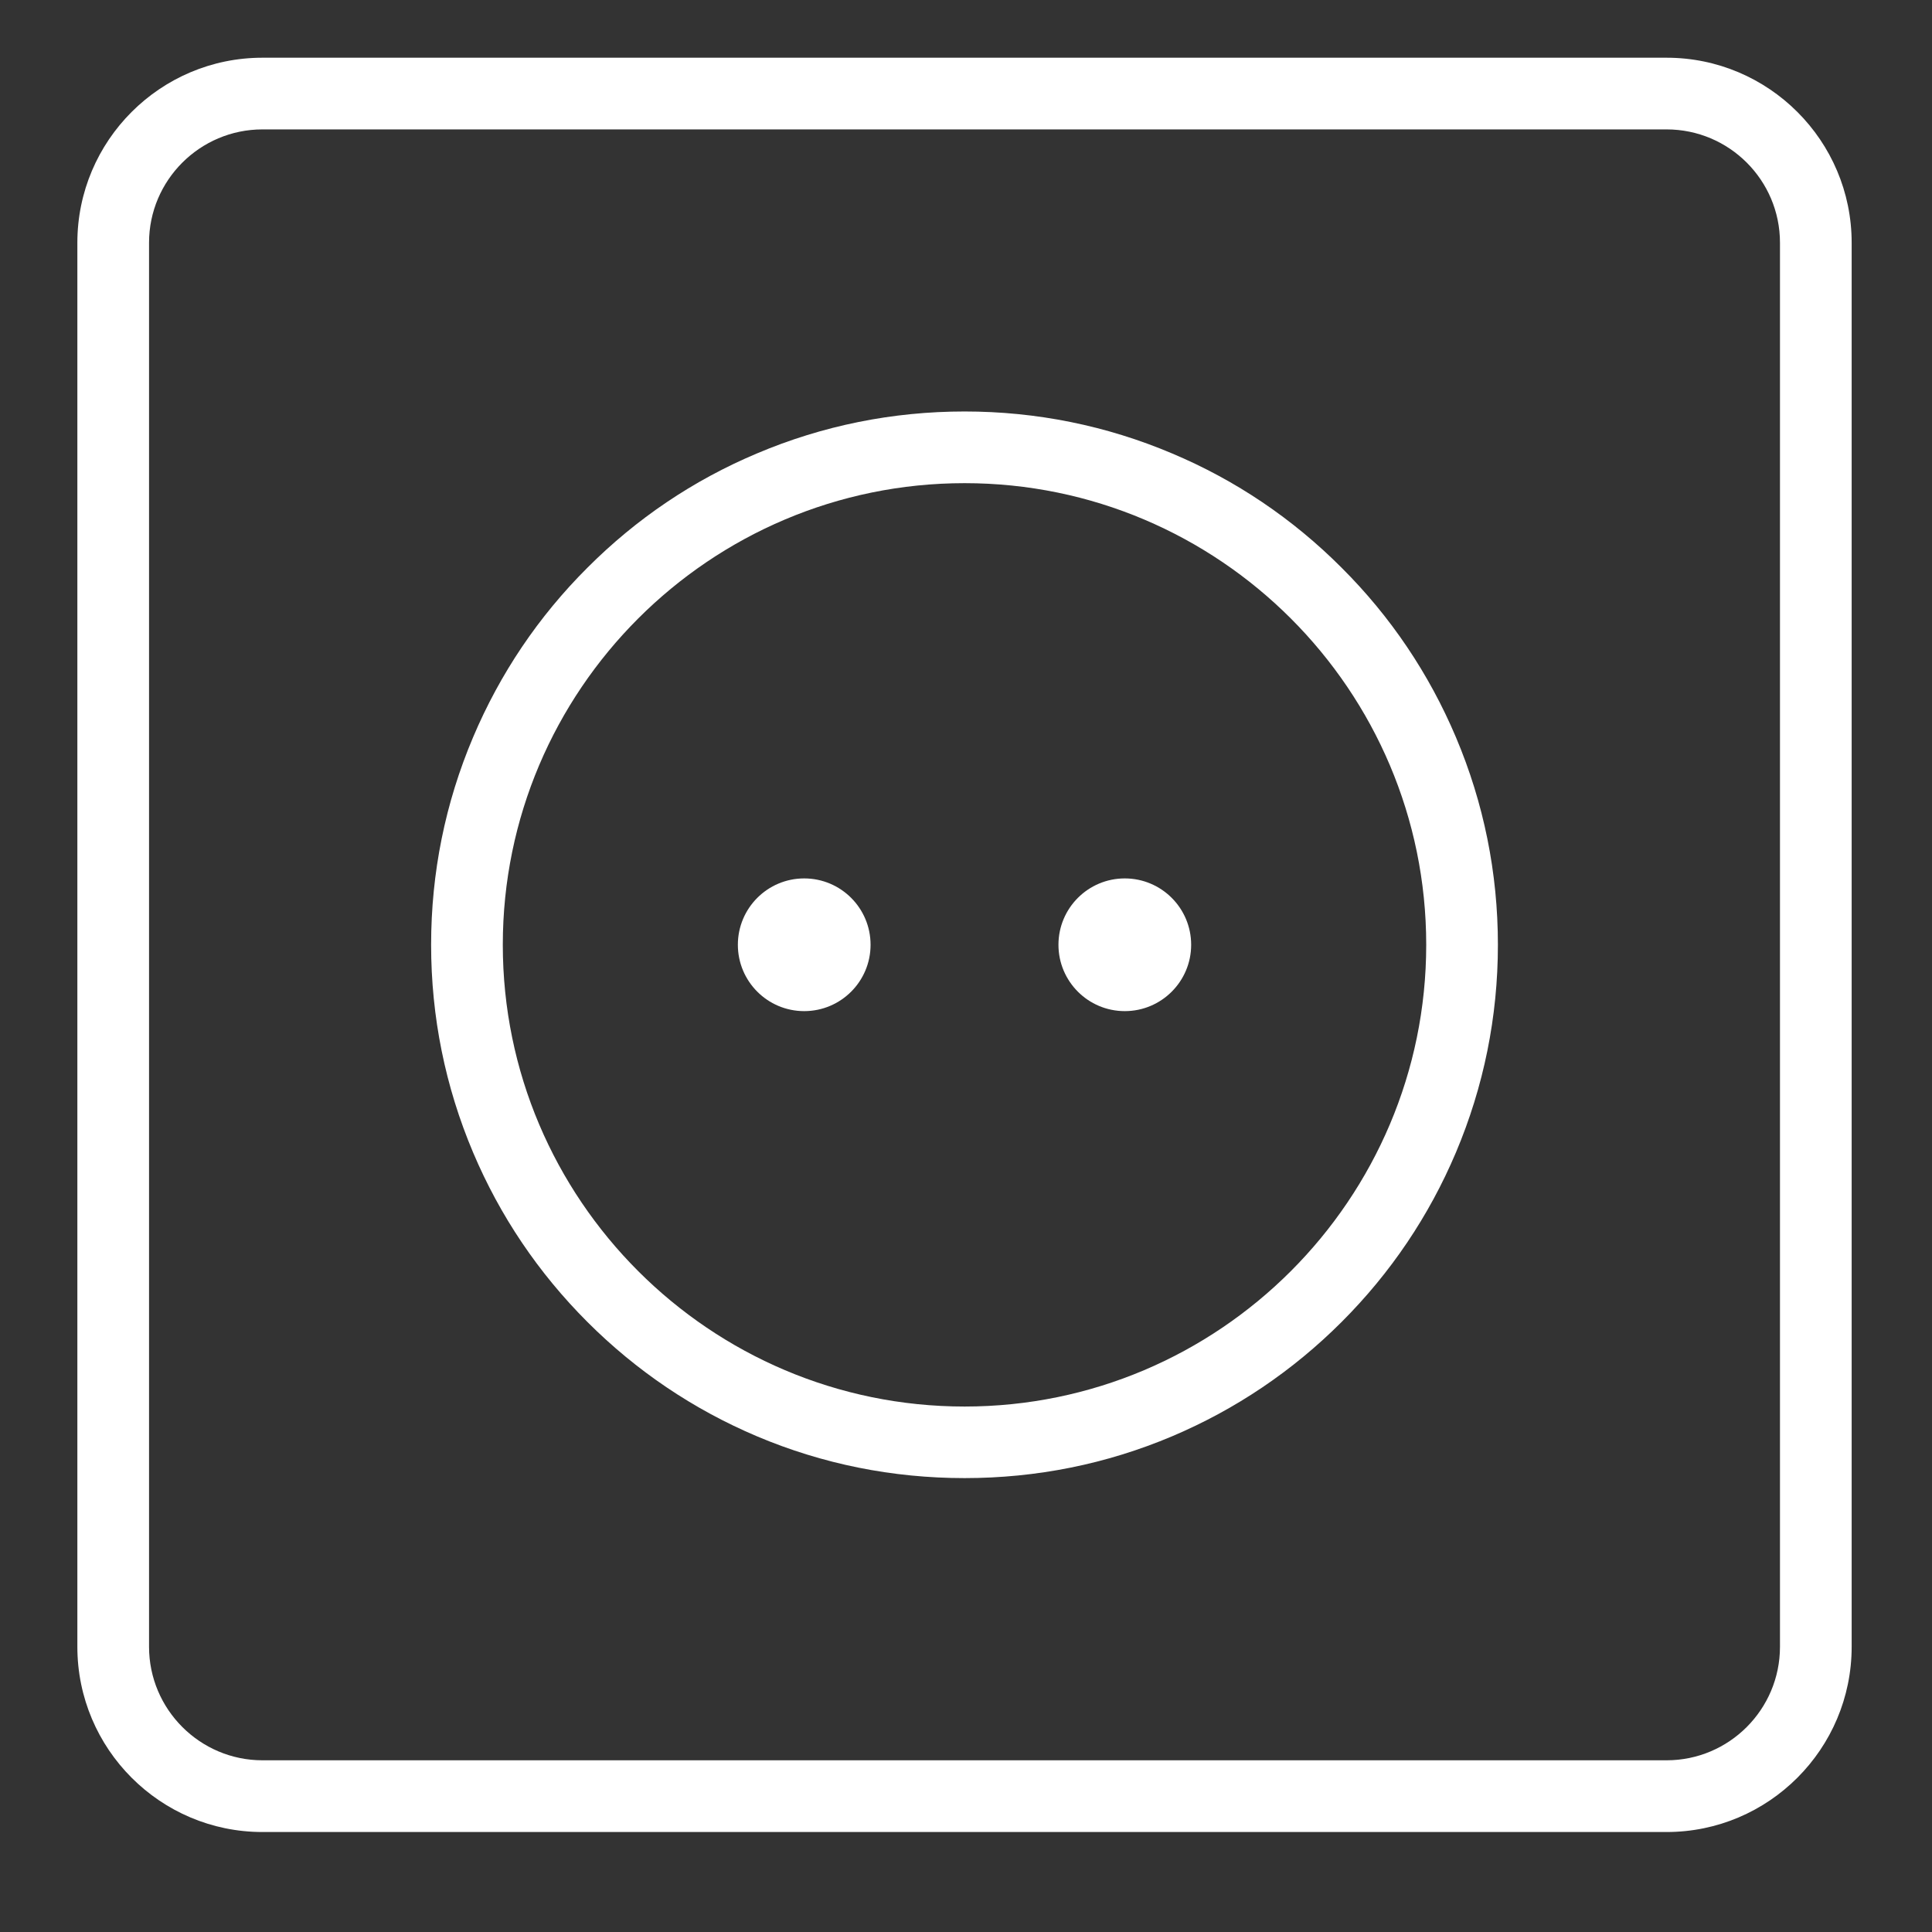
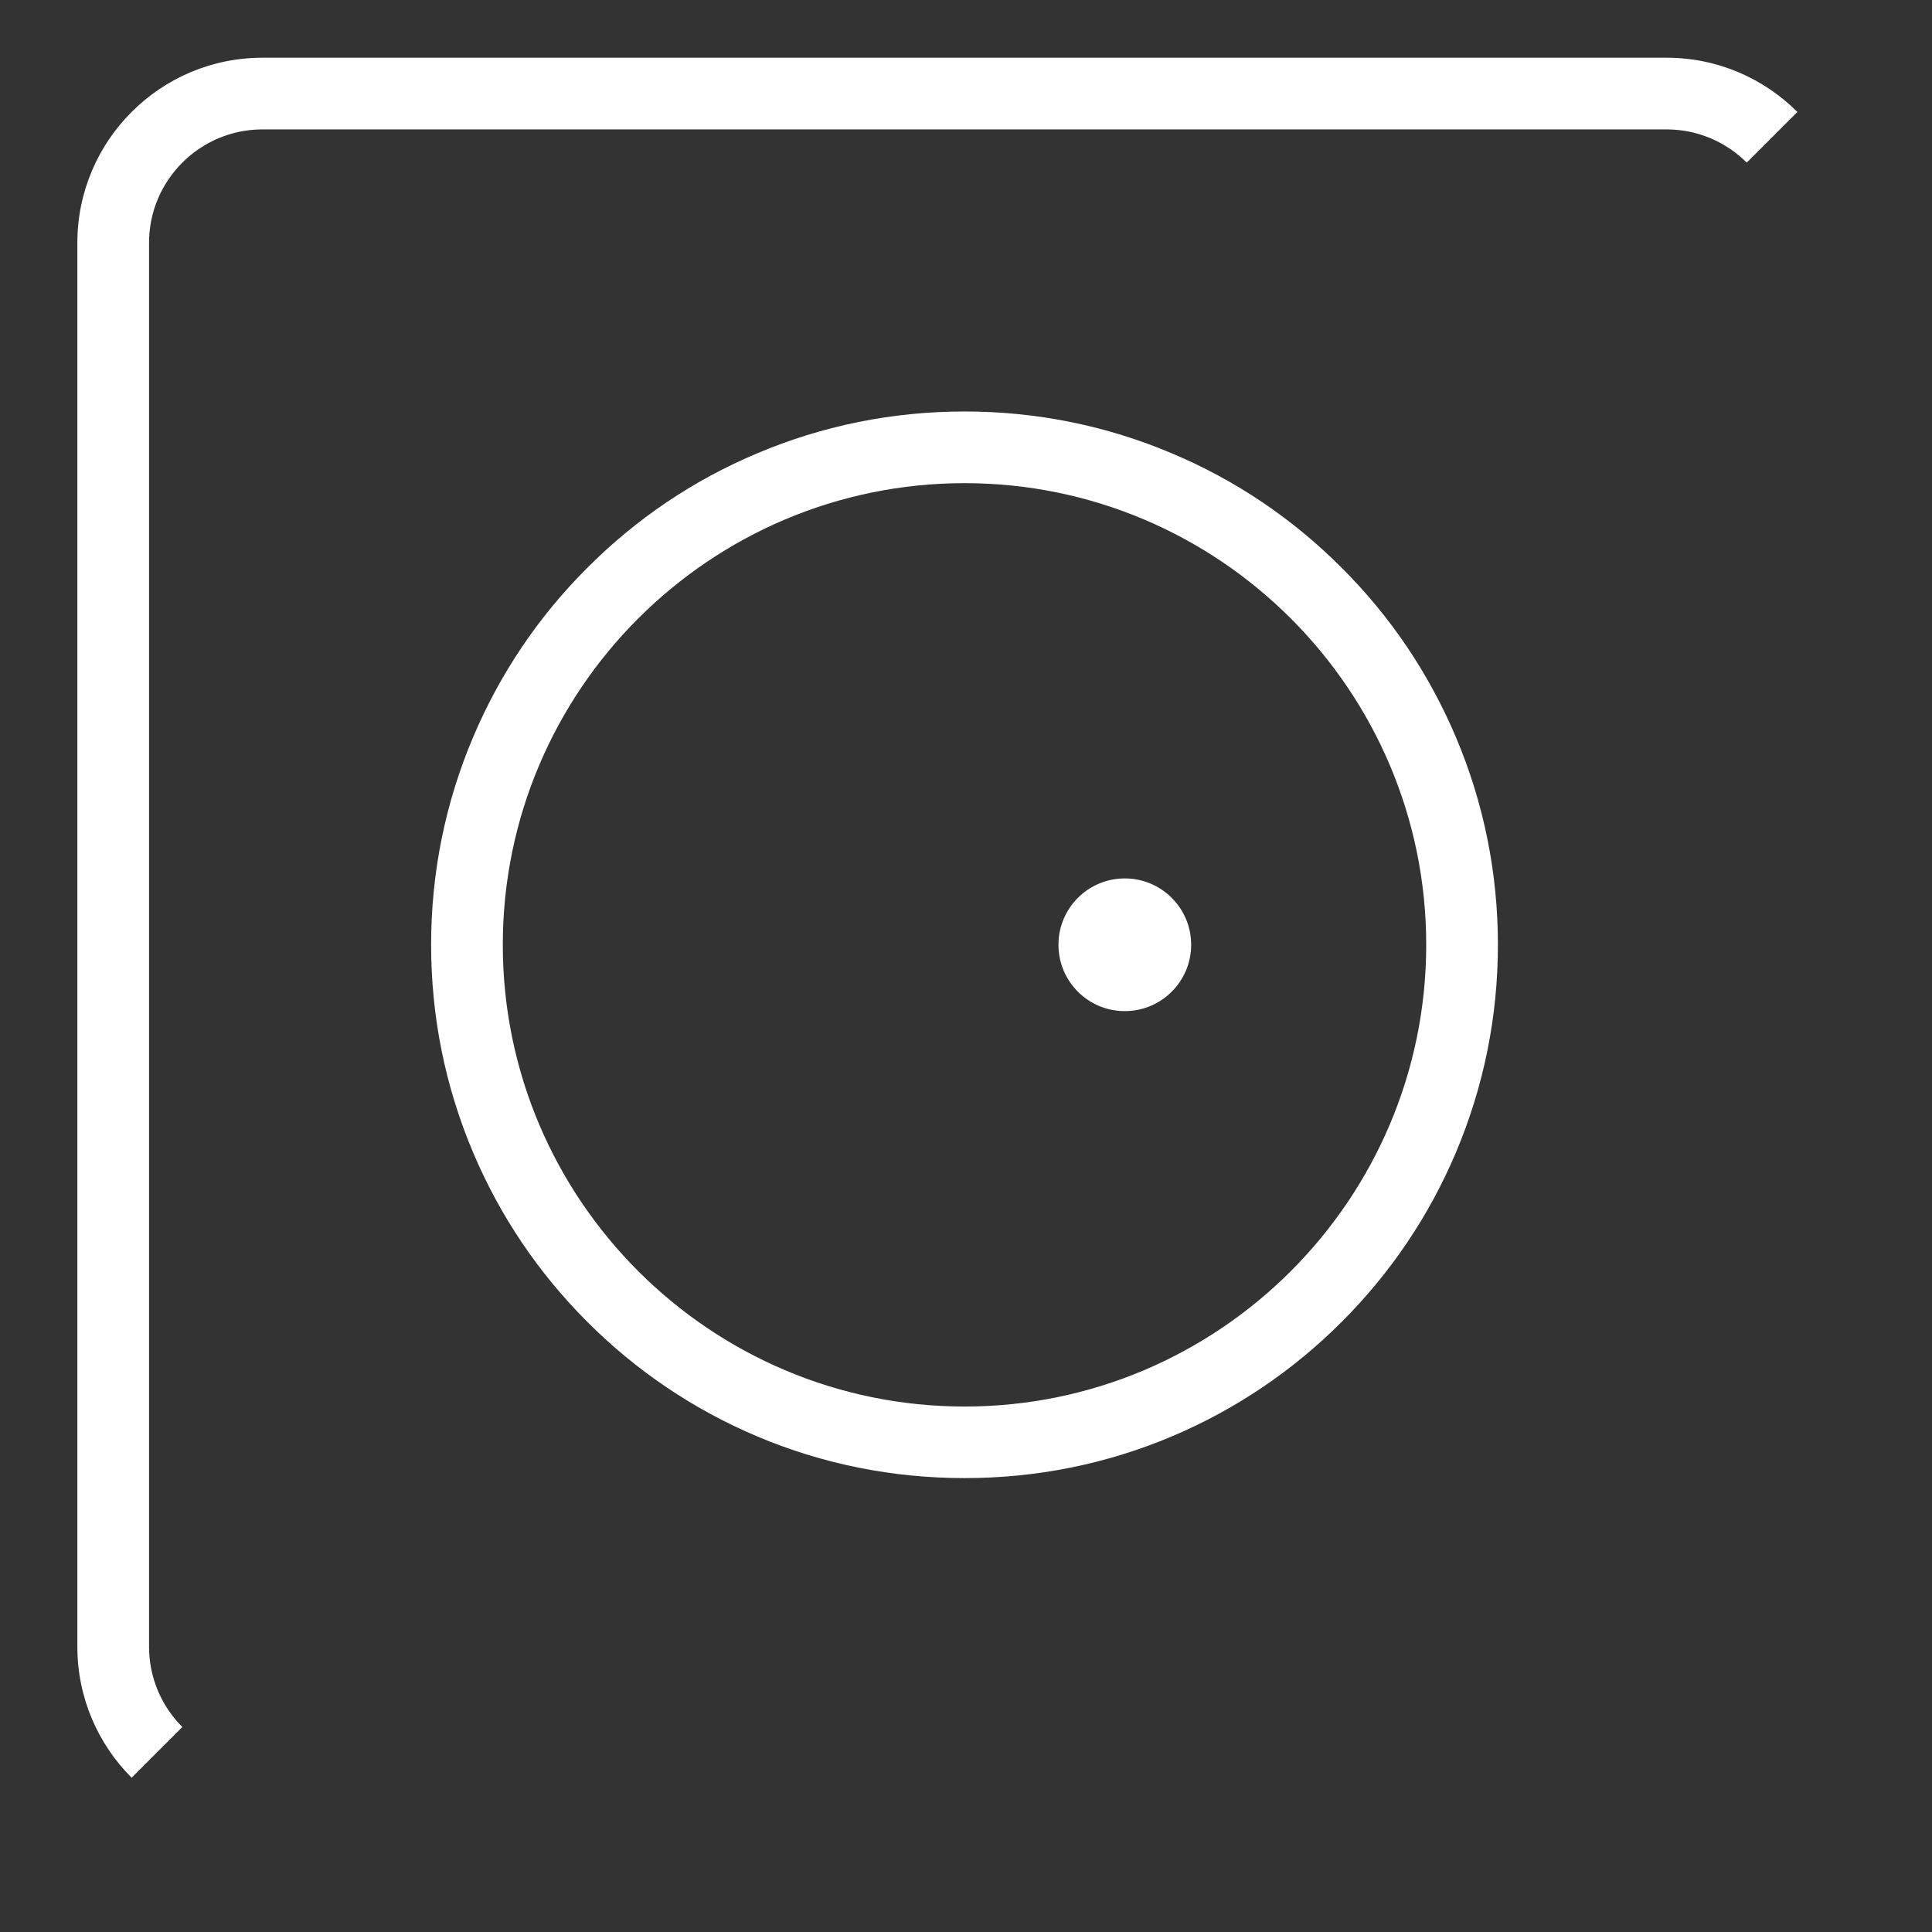
<svg xmlns="http://www.w3.org/2000/svg" width="64" viewBox="0 0 48 48" height="64" preserveAspectRatio="xMidYMid meet">
  <rect x="0" y="0" width="48" height="48" fill="#333333" stroke="none" />
  <defs>
    <clipPath id="9f71dd9305">
-       <path d="M 1.922 1.434 L 46.004 1.434 L 46.004 45.516 L 1.922 45.516 Z M 1.922 1.434 " clip-rule="nonzero" />
+       <path d="M 1.922 1.434 L 46.004 1.434 L 1.922 45.516 Z M 1.922 1.434 " clip-rule="nonzero" />
    </clipPath>
  </defs>
  <g clip-path="url(#9f71dd9305)">
    <path fill="#ffffff" d="M 6.52 3.215 C 4.969 3.215 3.703 4.477 3.703 6.031 L 3.703 40.914 C 3.703 42.469 4.969 43.734 6.52 43.734 L 41.406 43.734 C 42.961 43.734 44.223 42.469 44.223 40.914 L 44.223 6.031 C 44.223 4.477 42.961 3.215 41.406 3.215 Z M 41.406 45.516 L 6.52 45.516 C 3.984 45.516 1.922 43.453 1.922 40.914 L 1.922 6.031 C 1.922 3.496 3.984 1.434 6.52 1.434 L 41.406 1.434 C 43.941 1.434 46.004 3.496 46.004 6.031 L 46.004 40.914 C 46.004 43.453 43.941 45.516 41.406 45.516 " fill-opacity="1" fill-rule="nonzero" />
  </g>
  <path fill="#ffffff" d="M 23.965 12.004 C 17.637 12.004 12.492 17.148 12.492 23.473 C 12.492 29.797 17.637 34.945 23.965 34.945 C 30.289 34.945 35.434 29.797 35.434 23.473 C 35.434 17.148 30.289 12.004 23.965 12.004 Z M 23.965 36.723 C 22.176 36.723 20.438 36.375 18.805 35.684 C 17.227 35.016 15.809 34.059 14.594 32.844 C 13.375 31.625 12.422 30.211 11.754 28.633 C 11.062 26.996 10.711 25.262 10.711 23.473 C 10.711 21.684 11.062 19.949 11.754 18.316 C 12.422 16.738 13.375 15.32 14.594 14.105 C 15.809 12.887 17.227 11.93 18.805 11.266 C 20.438 10.574 22.176 10.223 23.965 10.223 C 25.75 10.223 27.488 10.574 29.121 11.266 C 30.699 11.93 32.117 12.887 33.332 14.105 C 34.551 15.32 35.504 16.738 36.172 18.316 C 36.863 19.949 37.215 21.684 37.215 23.473 C 37.215 25.262 36.863 26.996 36.172 28.633 C 35.504 30.211 34.551 31.625 33.332 32.844 C 32.117 34.059 30.699 35.016 29.121 35.684 C 27.488 36.375 25.75 36.723 23.965 36.723 " fill-opacity="1" fill-rule="nonzero" />
-   <path fill="#ffffff" d="M 21.629 23.473 C 21.629 24.383 20.891 25.121 19.98 25.121 C 19.07 25.121 18.332 24.383 18.332 23.473 C 18.332 22.562 19.07 21.824 19.98 21.824 C 20.891 21.824 21.629 22.562 21.629 23.473 " fill-opacity="1" fill-rule="nonzero" />
  <path fill="#ffffff" d="M 29.594 23.473 C 29.594 24.383 28.855 25.121 27.945 25.121 C 27.035 25.121 26.297 24.383 26.297 23.473 C 26.297 22.562 27.035 21.824 27.945 21.824 C 28.855 21.824 29.594 22.562 29.594 23.473 " fill-opacity="1" fill-rule="nonzero" />
</svg>